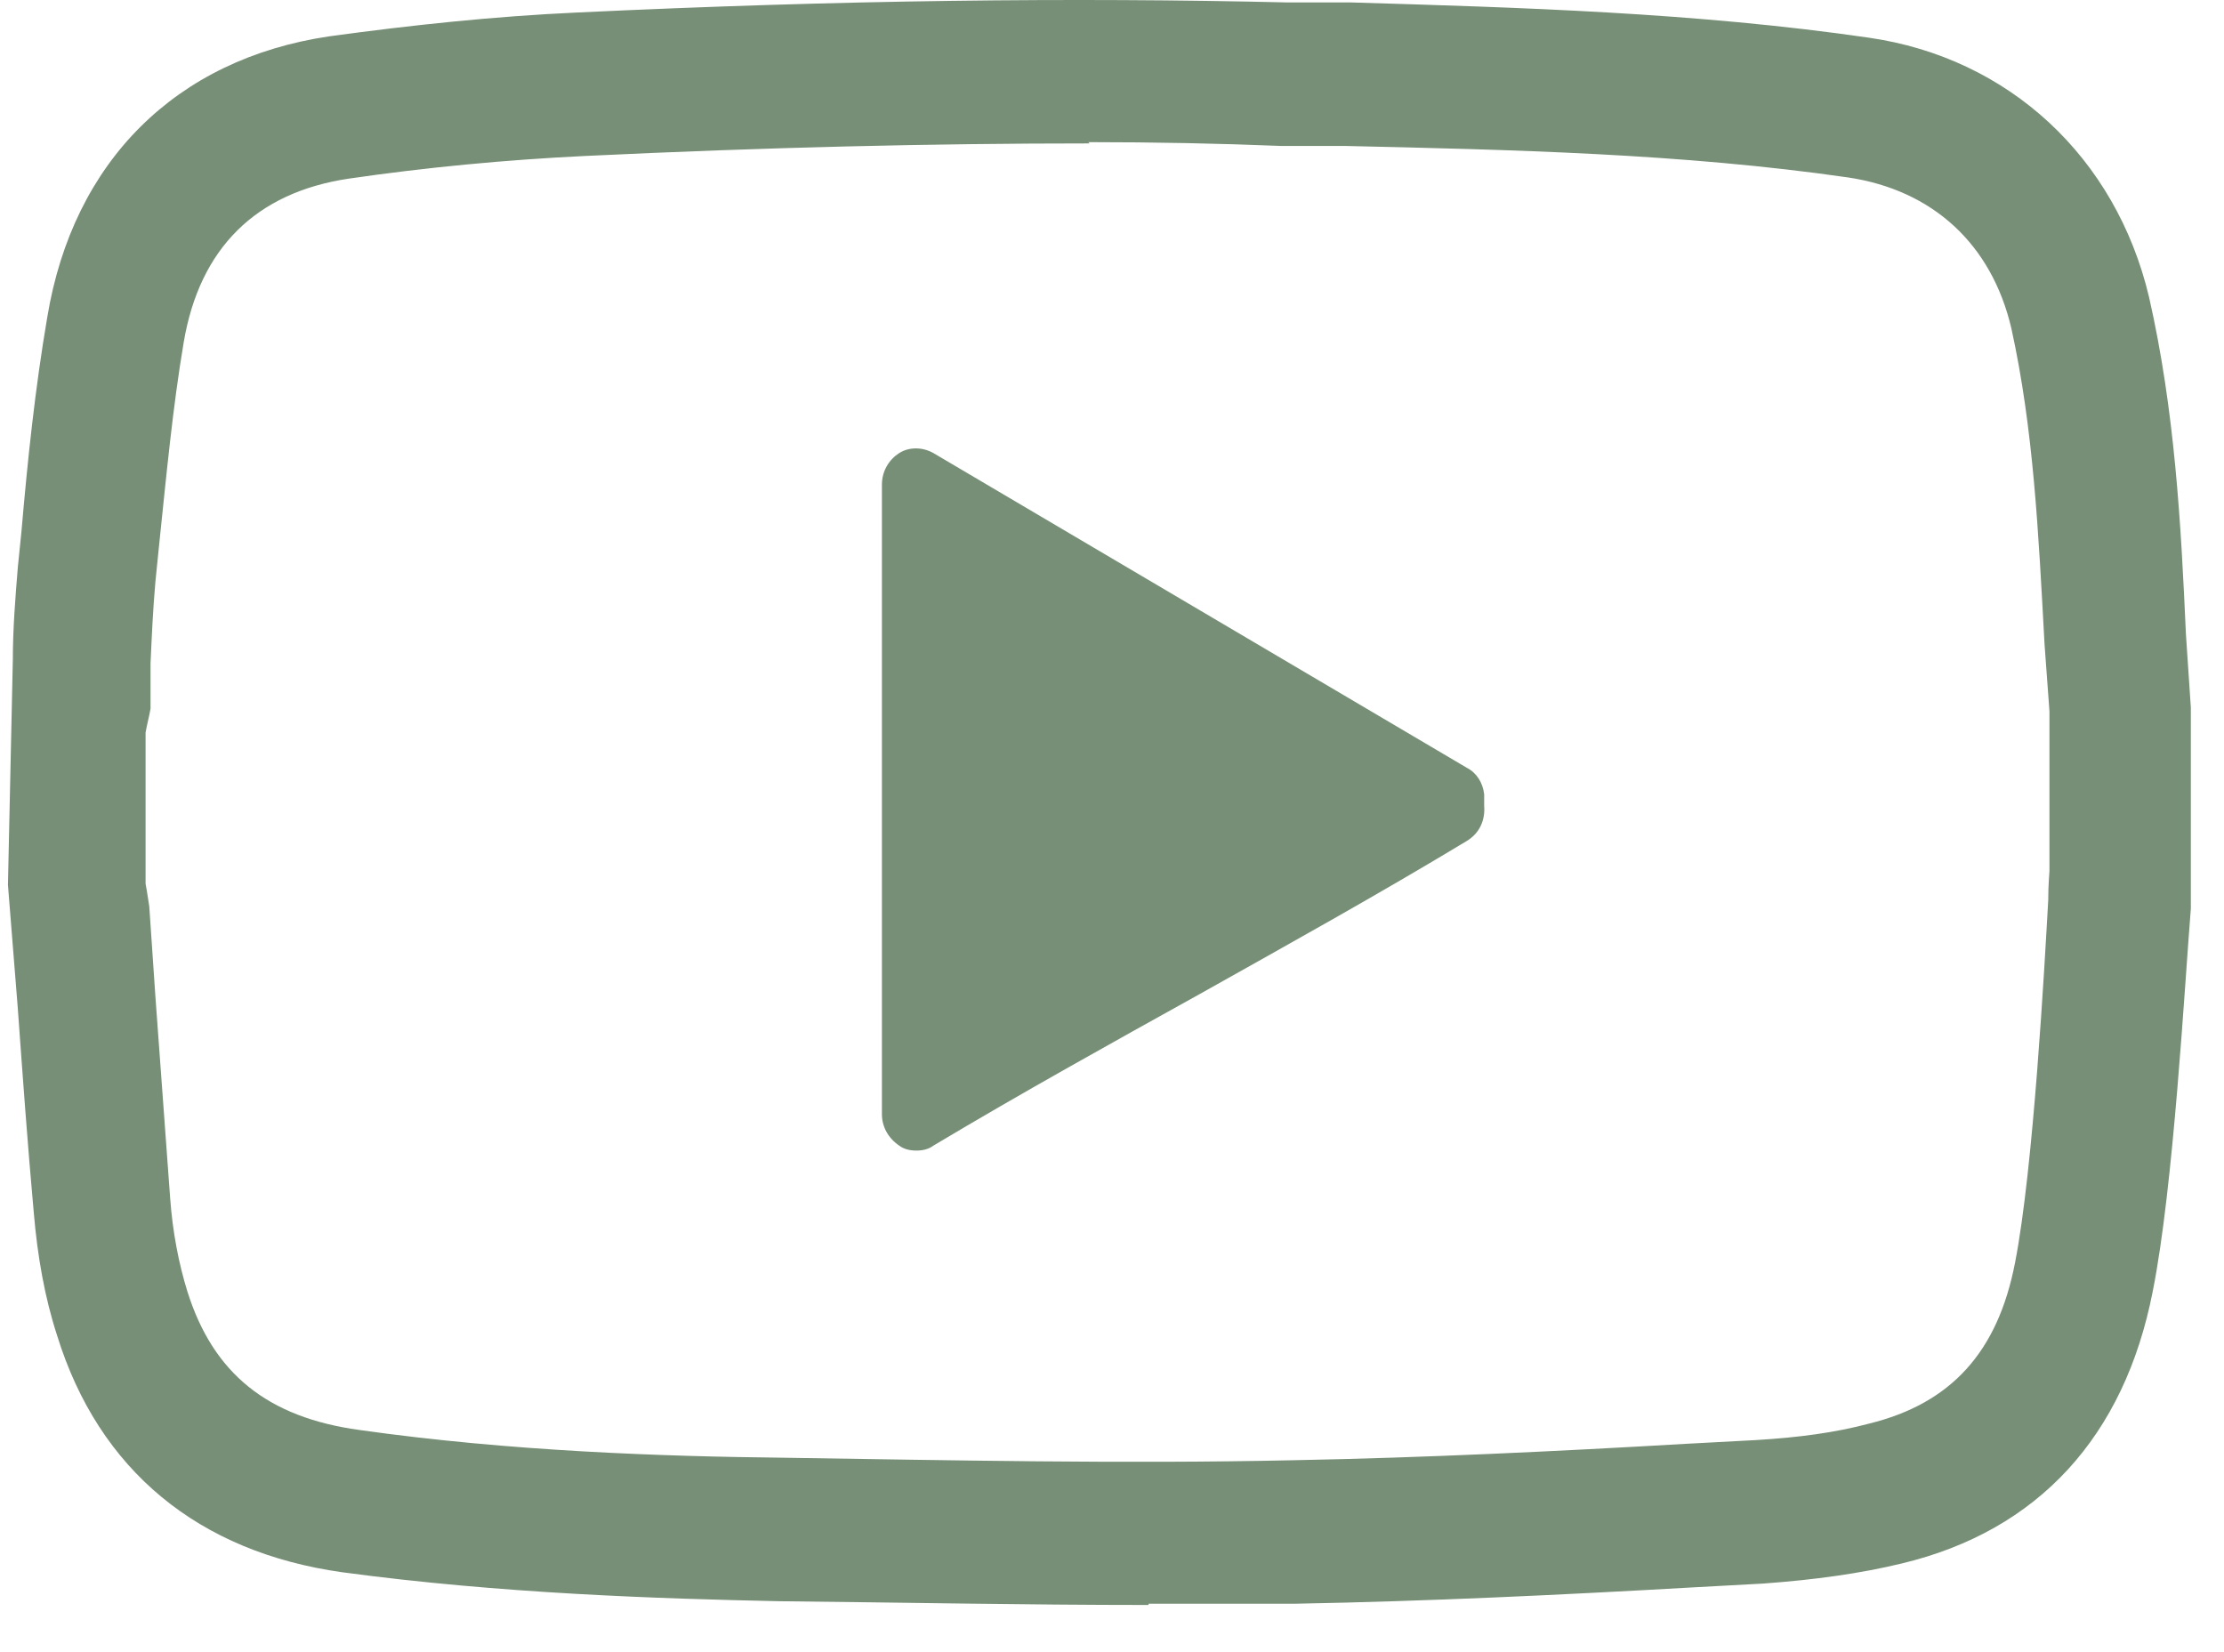
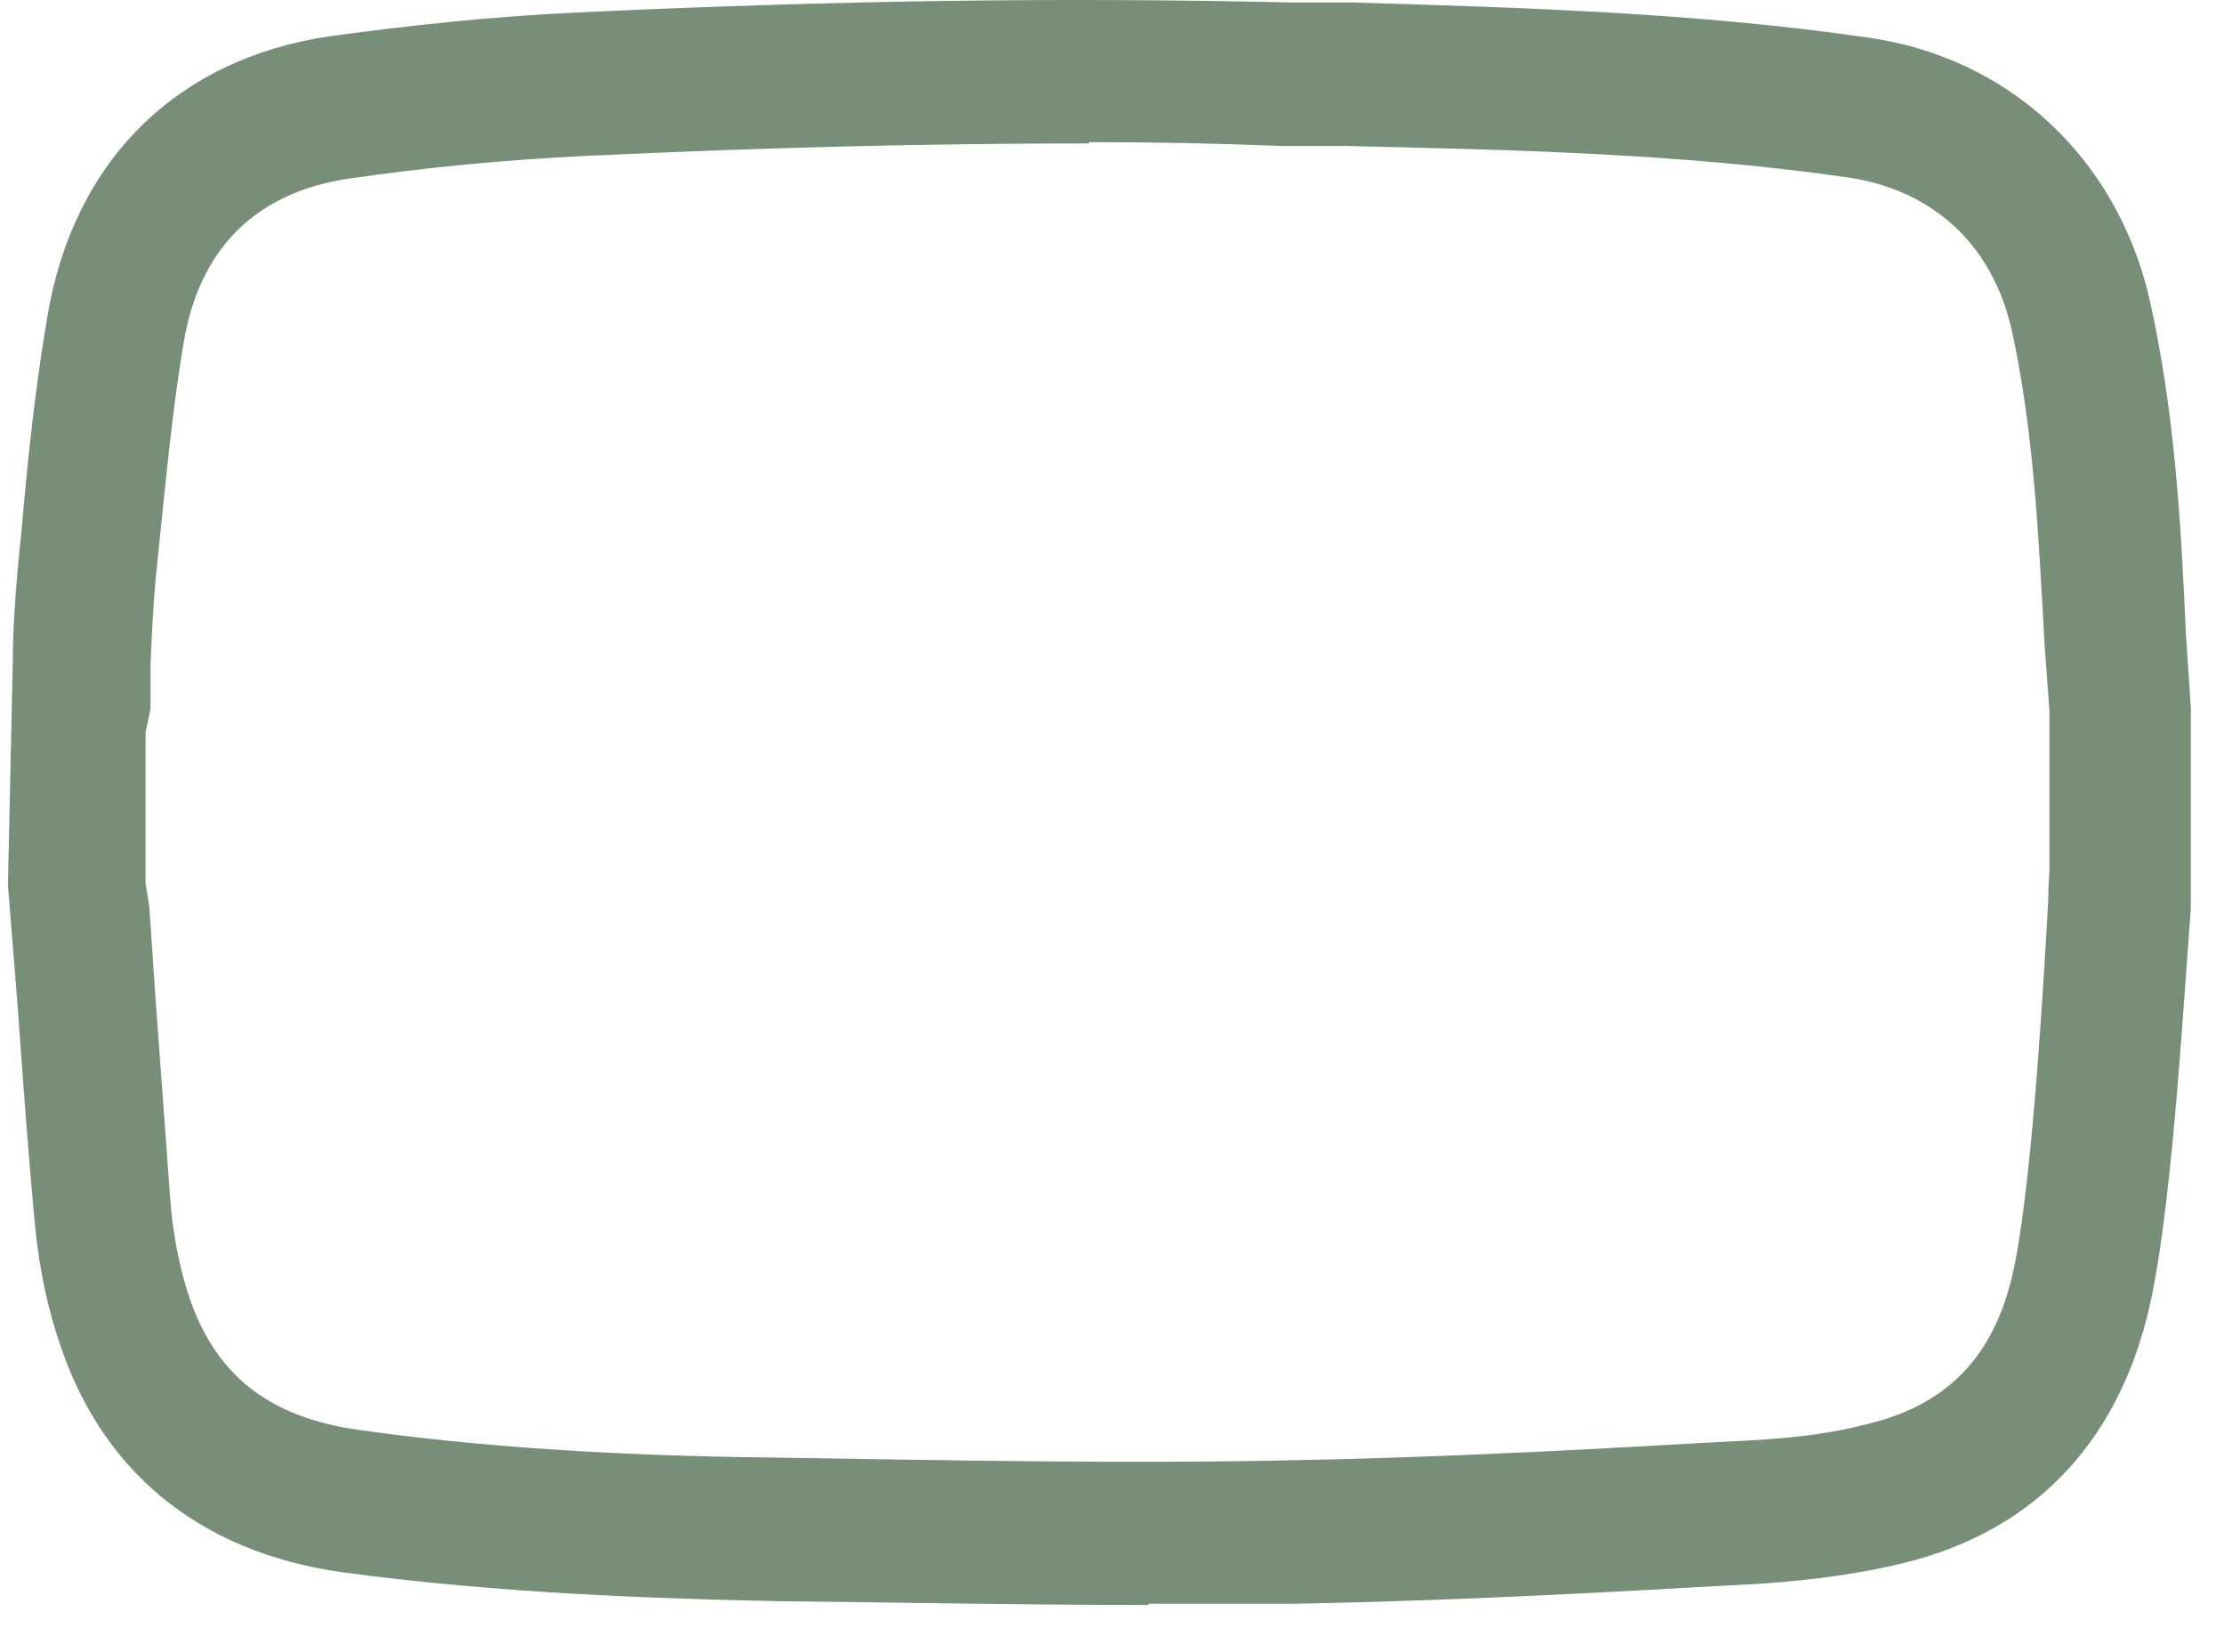
<svg xmlns="http://www.w3.org/2000/svg" width="35" height="26" viewBox="0 0 35 26" fill="none">
  <path d="M18.075 25.258C16.122 25.258 14.168 25.218 12.272 25.199C10.377 25.159 7.881 25.08 5.386 24.743C3.123 24.426 1.556 23.138 0.899 21.018C0.705 20.424 0.589 19.77 0.531 19.077C0.434 18.007 0.357 16.937 0.28 15.867L0.125 13.926L0.202 10.38C0.202 9.904 0.241 9.409 0.28 8.934L0.338 8.359C0.434 7.25 0.551 6.12 0.744 4.991C1.15 2.534 2.775 0.93 5.173 0.573C6.469 0.395 7.785 0.256 9.081 0.197C13.239 -0.001 16.895 -0.041 20.241 0.038H21.247C23.917 0.118 26.683 0.197 29.41 0.593C31.615 0.91 33.298 2.475 33.82 4.674C34.226 6.457 34.323 8.24 34.401 9.984L34.478 11.133V14.302C34.381 15.491 34.207 18.681 33.878 20.325C33.433 22.603 32.079 24.089 29.932 24.604C29.275 24.763 28.559 24.862 27.747 24.921L26.644 24.981C24.555 25.1 22.485 25.199 20.396 25.238C19.623 25.238 18.849 25.238 18.075 25.238V25.258ZM17.147 2.257C14.69 2.257 12.079 2.317 9.197 2.455C7.959 2.515 6.702 2.634 5.483 2.812C4.032 3.03 3.142 3.901 2.891 5.387C2.717 6.418 2.62 7.468 2.504 8.577L2.446 9.151C2.407 9.587 2.388 10.023 2.369 10.439V11.152C2.349 11.271 2.311 11.41 2.291 11.529V13.906C2.291 13.906 2.33 14.124 2.349 14.263L2.446 15.689C2.524 16.739 2.601 17.809 2.678 18.859C2.717 19.394 2.814 19.889 2.949 20.325C3.355 21.613 4.206 22.306 5.657 22.504C8.036 22.841 10.454 22.92 12.292 22.94C14.942 22.98 17.669 23.039 20.358 22.98C22.427 22.94 24.478 22.841 26.528 22.722L27.631 22.663C28.308 22.623 28.888 22.544 29.41 22.405C30.706 22.088 31.441 21.276 31.712 19.869C32.002 18.384 32.176 15.194 32.234 14.164C32.234 13.906 32.253 13.748 32.253 13.708V13.312V11.192L32.176 10.142C32.079 8.359 32.002 6.754 31.654 5.169C31.344 3.842 30.416 2.99 29.081 2.792C26.47 2.416 23.781 2.356 21.17 2.297H20.164C19.178 2.257 18.172 2.237 17.127 2.237L17.147 2.257Z" fill="#778F76" />
-   <path d="M23.357 12.5C23.337 12.322 23.241 12.164 23.086 12.084L14.691 7.131C14.517 7.032 14.304 7.032 14.15 7.131C13.995 7.23 13.879 7.409 13.879 7.627V17.532C13.879 17.73 13.976 17.909 14.15 18.028C14.227 18.087 14.324 18.107 14.421 18.107C14.517 18.107 14.614 18.087 14.691 18.028C16.084 17.196 17.477 16.423 18.869 15.65C20.281 14.858 21.674 14.085 23.086 13.233C23.279 13.114 23.376 12.916 23.357 12.679V12.52V12.5Z" fill="#778F76" />
</svg>